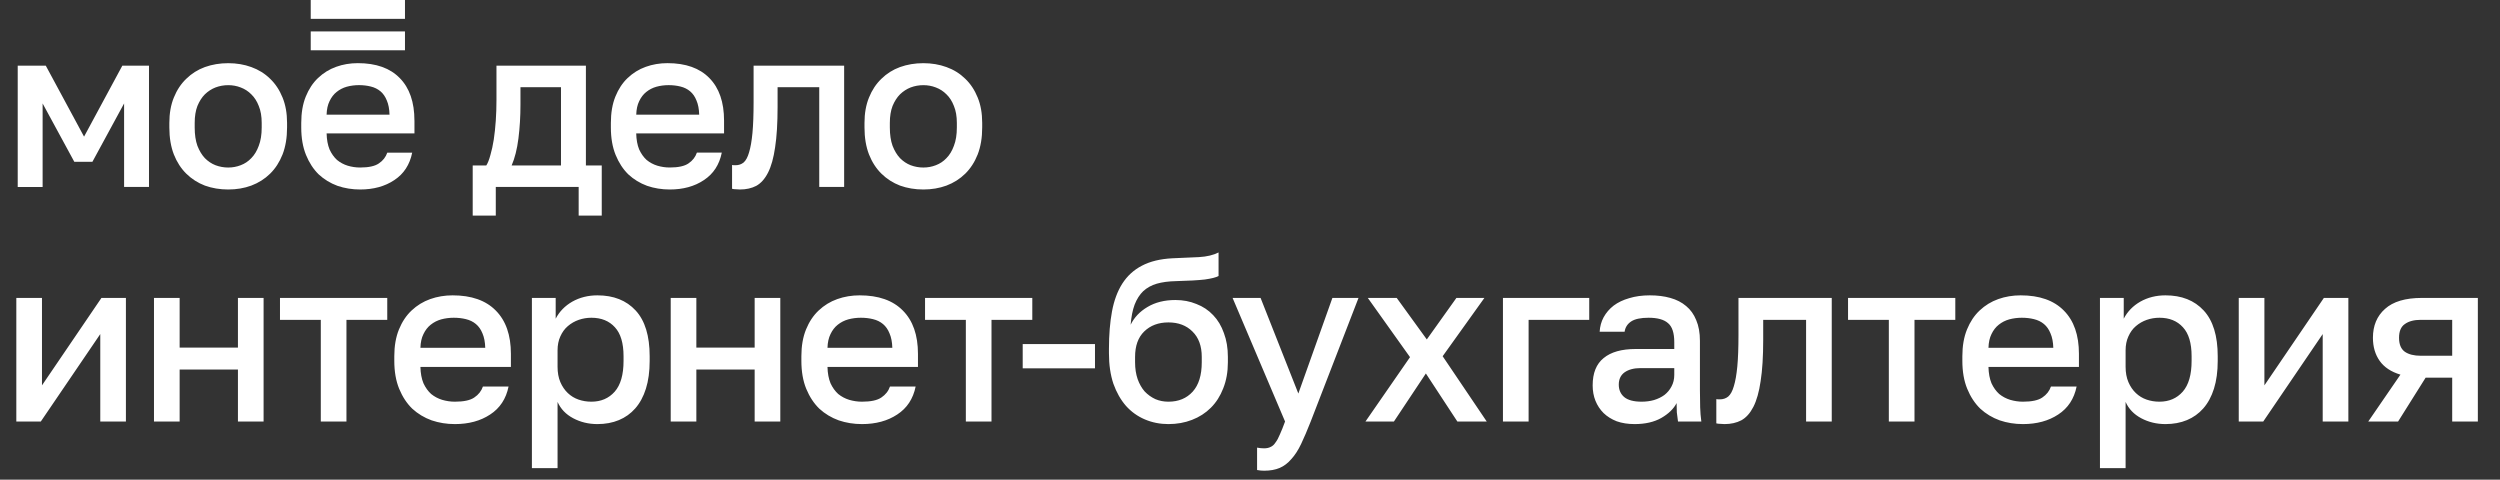
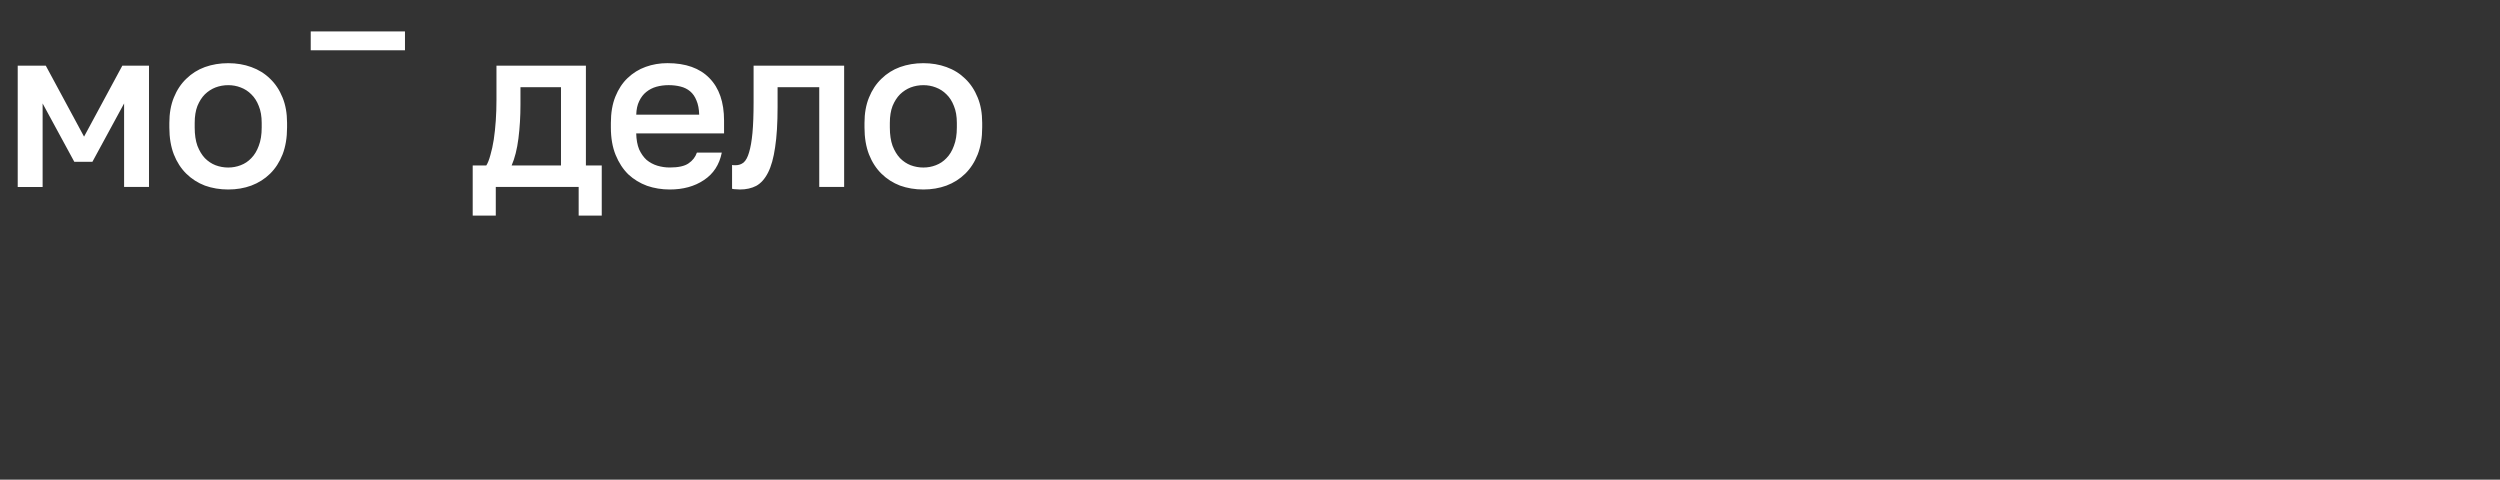
<svg xmlns="http://www.w3.org/2000/svg" width="172" height="33" viewBox="0 0 172 33" fill="none">
  <rect x="0" y="0" width="172" height="33" fill="#333333" stroke="none" />
-   <path d="M1.123 20.497H2.888V26.513L6.979 20.497H8.663V29H6.899V22.984L2.808 29H1.123V20.497ZM10.594 20.497H12.359V23.914H16.37V20.497H18.135V29H16.37V25.422H12.359V29H10.594V20.497ZM22.071 22.005H19.263V20.497H26.643V22.005H23.836V29H22.071V22.005ZM31.3 29.177C30.733 29.177 30.198 29.091 29.695 28.92C29.192 28.738 28.749 28.471 28.364 28.118C27.989 27.754 27.69 27.299 27.465 26.754C27.241 26.209 27.128 25.567 27.128 24.829V24.508C27.128 23.802 27.235 23.187 27.449 22.663C27.663 22.139 27.952 21.706 28.316 21.363C28.69 21.01 29.118 20.748 29.599 20.577C30.08 20.406 30.594 20.32 31.139 20.32C32.433 20.32 33.423 20.668 34.107 21.363C34.802 22.059 35.15 23.053 35.15 24.347V25.246H28.925C28.936 25.684 29.005 26.059 29.134 26.369C29.273 26.668 29.449 26.914 29.663 27.107C29.888 27.289 30.139 27.422 30.417 27.508C30.706 27.593 31 27.636 31.3 27.636C31.909 27.636 32.353 27.54 32.631 27.348C32.92 27.155 33.118 26.904 33.225 26.593H34.989C34.818 27.438 34.396 28.08 33.722 28.519C33.059 28.957 32.252 29.177 31.3 29.177ZM31.219 21.861C30.92 21.861 30.631 21.898 30.353 21.973C30.086 22.048 29.845 22.171 29.631 22.342C29.428 22.502 29.262 22.716 29.134 22.984C29.005 23.24 28.936 23.556 28.925 23.93H33.385C33.374 23.535 33.31 23.203 33.193 22.936C33.086 22.668 32.936 22.454 32.743 22.294C32.551 22.133 32.321 22.021 32.054 21.957C31.797 21.893 31.519 21.861 31.219 21.861ZM36.595 20.497H38.231V21.925C38.488 21.433 38.868 21.043 39.371 20.754C39.884 20.465 40.462 20.32 41.103 20.32C42.216 20.32 43.093 20.668 43.734 21.363C44.376 22.059 44.697 23.107 44.697 24.508V24.829C44.697 25.556 44.611 26.192 44.44 26.738C44.269 27.283 44.023 27.738 43.702 28.102C43.392 28.454 43.018 28.722 42.579 28.904C42.141 29.086 41.649 29.177 41.103 29.177C40.494 29.177 39.938 29.043 39.435 28.775C38.932 28.508 38.574 28.134 38.36 27.652V32.209H36.595V20.497ZM40.686 27.636C41.349 27.636 41.884 27.406 42.291 26.947C42.697 26.486 42.9 25.781 42.9 24.829V24.508C42.9 23.609 42.702 22.946 42.307 22.518C41.911 22.08 41.371 21.861 40.686 21.861C40.387 21.861 40.098 21.909 39.82 22.005C39.542 22.101 39.29 22.246 39.066 22.438C38.852 22.62 38.681 22.855 38.552 23.144C38.424 23.422 38.36 23.743 38.36 24.107V25.23C38.36 25.636 38.424 25.989 38.552 26.289C38.681 26.588 38.852 26.84 39.066 27.043C39.28 27.246 39.526 27.396 39.804 27.492C40.082 27.588 40.376 27.636 40.686 27.636ZM46.145 20.497H47.909V23.914H51.92V20.497H53.685V29H51.92V25.422H47.909V29H46.145V20.497ZM59.306 29.177C58.739 29.177 58.204 29.091 57.702 28.92C57.199 28.738 56.755 28.471 56.37 28.118C55.996 27.754 55.696 27.299 55.471 26.754C55.247 26.209 55.135 25.567 55.135 24.829V24.508C55.135 23.802 55.242 23.187 55.456 22.663C55.669 22.139 55.958 21.706 56.322 21.363C56.696 21.01 57.124 20.748 57.605 20.577C58.087 20.406 58.6 20.32 59.145 20.32C60.44 20.32 61.429 20.668 62.113 21.363C62.809 22.059 63.156 23.053 63.156 24.347V25.246H56.931C56.942 25.684 57.012 26.059 57.14 26.369C57.279 26.668 57.456 26.914 57.669 27.107C57.894 27.289 58.145 27.422 58.423 27.508C58.712 27.593 59.006 27.636 59.306 27.636C59.916 27.636 60.359 27.54 60.638 27.348C60.926 27.155 61.124 26.904 61.231 26.593H62.996C62.825 27.438 62.402 28.08 61.728 28.519C61.065 28.957 60.258 29.177 59.306 29.177ZM59.226 21.861C58.926 21.861 58.637 21.898 58.359 21.973C58.092 22.048 57.851 22.171 57.637 22.342C57.434 22.502 57.268 22.716 57.14 22.984C57.012 23.24 56.942 23.556 56.931 23.93H61.392C61.381 23.535 61.317 23.203 61.199 22.936C61.092 22.668 60.942 22.454 60.75 22.294C60.557 22.133 60.327 22.021 60.06 21.957C59.803 21.893 59.525 21.861 59.226 21.861ZM66.45 22.005H63.643V20.497H71.022V22.005H68.215V29H66.45V22.005ZM70.362 23.674H75.335V25.342H70.362V23.674ZM80.387 29.177C79.81 29.177 79.269 29.07 78.767 28.856C78.264 28.642 77.831 28.331 77.467 27.925C77.104 27.508 76.815 27 76.601 26.401C76.398 25.791 76.296 25.096 76.296 24.315V23.994C76.296 23.032 76.366 22.176 76.505 21.427C76.644 20.679 76.879 20.043 77.211 19.518C77.553 18.984 78.002 18.572 78.558 18.283C79.125 17.984 79.826 17.812 80.66 17.77C81.334 17.738 81.943 17.711 82.489 17.689C83.034 17.657 83.484 17.55 83.837 17.369V18.989C83.665 19.085 83.35 19.165 82.89 19.23C82.43 19.283 81.767 19.32 80.901 19.342C80.398 19.353 79.959 19.411 79.585 19.518C79.221 19.625 78.911 19.797 78.654 20.032C78.409 20.267 78.211 20.577 78.061 20.962C77.922 21.337 77.831 21.797 77.788 22.342C78.034 21.839 78.419 21.433 78.943 21.123C79.478 20.802 80.12 20.641 80.868 20.641C81.393 20.641 81.874 20.732 82.312 20.914C82.762 21.085 83.147 21.342 83.468 21.684C83.788 22.016 84.034 22.428 84.206 22.92C84.387 23.401 84.478 23.946 84.478 24.556V24.925C84.478 25.588 84.371 26.187 84.157 26.722C83.954 27.246 83.671 27.69 83.307 28.053C82.943 28.417 82.51 28.695 82.008 28.888C81.516 29.08 80.975 29.177 80.387 29.177ZM80.387 27.636C81.082 27.636 81.639 27.406 82.056 26.947C82.473 26.486 82.681 25.813 82.681 24.925V24.556C82.681 23.807 82.468 23.224 82.04 22.807C81.623 22.39 81.072 22.182 80.387 22.182C79.703 22.182 79.147 22.39 78.719 22.807C78.302 23.214 78.093 23.797 78.093 24.556V24.925C78.093 25.353 78.152 25.738 78.269 26.08C78.387 26.412 78.548 26.695 78.751 26.93C78.965 27.155 79.211 27.331 79.489 27.46C79.767 27.578 80.066 27.636 80.387 27.636ZM86.968 32.385C86.808 32.385 86.647 32.369 86.487 32.337V30.797C86.647 30.829 86.808 30.845 86.968 30.845C87.15 30.845 87.3 30.813 87.417 30.749C87.546 30.695 87.658 30.594 87.754 30.444C87.861 30.305 87.963 30.118 88.059 29.882C88.166 29.647 88.284 29.353 88.412 29L84.802 20.497H86.728L89.326 27.075L91.669 20.497H93.466L90.177 29C89.942 29.599 89.722 30.112 89.519 30.54C89.316 30.968 89.091 31.316 88.845 31.583C88.61 31.861 88.343 32.064 88.043 32.193C87.743 32.321 87.385 32.385 86.968 32.385ZM97.009 24.572L94.105 20.497H96.094L98.164 23.353L100.201 20.497H102.127L99.255 24.508L102.287 29H100.266L98.1 25.695L95.902 29H93.944L97.009 24.572ZM103.403 20.497H109.339V22.005H105.168V29H103.403V20.497ZM112.463 29.177C112.003 29.177 111.591 29.112 111.227 28.984C110.874 28.845 110.575 28.658 110.329 28.422C110.083 28.176 109.896 27.893 109.767 27.572C109.639 27.251 109.575 26.898 109.575 26.513C109.575 25.668 109.826 25.043 110.329 24.636C110.832 24.219 111.57 24.011 112.543 24.011H115.19V23.545C115.19 22.904 115.046 22.465 114.757 22.23C114.479 21.984 114.035 21.861 113.425 21.861C112.88 21.861 112.479 21.946 112.222 22.117C111.965 22.288 111.816 22.524 111.773 22.823H110.056C110.077 22.46 110.168 22.128 110.329 21.829C110.5 21.518 110.73 21.251 111.019 21.026C111.318 20.802 111.676 20.631 112.094 20.513C112.511 20.385 112.981 20.32 113.505 20.32C114.03 20.32 114.5 20.379 114.917 20.497C115.345 20.615 115.709 20.802 116.008 21.058C116.308 21.305 116.538 21.625 116.698 22.021C116.869 22.417 116.955 22.893 116.955 23.449V26.834C116.955 27.283 116.96 27.679 116.971 28.021C116.981 28.353 117.008 28.679 117.051 29H115.447C115.415 28.754 115.388 28.545 115.366 28.374C115.356 28.203 115.35 27.989 115.35 27.733C115.147 28.128 114.794 28.471 114.292 28.759C113.8 29.037 113.19 29.177 112.463 29.177ZM112.944 27.636C113.243 27.636 113.527 27.599 113.794 27.524C114.072 27.438 114.313 27.321 114.516 27.171C114.719 27.011 114.88 26.818 114.997 26.593C115.126 26.358 115.19 26.091 115.19 25.791V25.326H112.864C112.414 25.326 112.051 25.422 111.773 25.615C111.505 25.807 111.372 26.091 111.372 26.465C111.372 26.818 111.495 27.102 111.741 27.315C111.997 27.529 112.398 27.636 112.944 27.636ZM118.644 29.177C118.559 29.177 118.462 29.171 118.356 29.16C118.259 29.16 118.168 29.15 118.083 29.128V27.46C118.136 27.471 118.216 27.476 118.323 27.476C118.548 27.476 118.741 27.412 118.901 27.283C119.061 27.144 119.19 26.909 119.286 26.578C119.393 26.235 119.473 25.781 119.527 25.214C119.58 24.647 119.607 23.93 119.607 23.064V20.497H126.024V29H124.259V22.005H121.308V23.385C121.308 24.529 121.249 25.476 121.131 26.224C121.024 26.962 120.858 27.551 120.634 27.989C120.409 28.428 120.131 28.738 119.799 28.92C119.468 29.091 119.083 29.177 118.644 29.177ZM129.952 22.005H127.145V20.497H134.525V22.005H131.717V29H129.952V22.005ZM139.181 29.177C138.614 29.177 138.079 29.091 137.577 28.92C137.074 28.738 136.63 28.471 136.245 28.118C135.871 27.754 135.571 27.299 135.347 26.754C135.122 26.209 135.01 25.567 135.01 24.829V24.508C135.01 23.802 135.117 23.187 135.331 22.663C135.545 22.139 135.833 21.706 136.197 21.363C136.571 21.01 136.999 20.748 137.48 20.577C137.962 20.406 138.475 20.32 139.021 20.32C140.315 20.32 141.304 20.668 141.989 21.363C142.684 22.059 143.031 23.053 143.031 24.347V25.246H136.807C136.817 25.684 136.887 26.059 137.015 26.369C137.154 26.668 137.331 26.914 137.545 27.107C137.769 27.289 138.021 27.422 138.299 27.508C138.587 27.593 138.882 27.636 139.181 27.636C139.791 27.636 140.235 27.54 140.513 27.348C140.801 27.155 140.999 26.904 141.106 26.593H142.871C142.7 27.438 142.277 28.08 141.604 28.519C140.94 28.957 140.133 29.177 139.181 29.177ZM139.101 21.861C138.801 21.861 138.513 21.898 138.234 21.973C137.967 22.048 137.726 22.171 137.513 22.342C137.309 22.502 137.144 22.716 137.015 22.984C136.887 23.24 136.817 23.556 136.807 23.93H141.267C141.256 23.535 141.192 23.203 141.074 22.936C140.967 22.668 140.817 22.454 140.625 22.294C140.432 22.133 140.202 22.021 139.935 21.957C139.678 21.893 139.4 21.861 139.101 21.861ZM144.477 20.497H146.113V21.925C146.37 21.433 146.749 21.043 147.252 20.754C147.765 20.465 148.343 20.32 148.985 20.32C150.097 20.32 150.974 20.668 151.616 21.363C152.258 22.059 152.579 23.107 152.579 24.508V24.829C152.579 25.556 152.493 26.192 152.322 26.738C152.151 27.283 151.905 27.738 151.584 28.102C151.274 28.454 150.899 28.722 150.461 28.904C150.022 29.086 149.53 29.177 148.985 29.177C148.375 29.177 147.819 29.043 147.316 28.775C146.814 28.508 146.455 28.134 146.241 27.652V32.209H144.477V20.497ZM148.568 27.636C149.231 27.636 149.766 27.406 150.172 26.947C150.578 26.486 150.782 25.781 150.782 24.829V24.508C150.782 23.609 150.584 22.946 150.188 22.518C149.792 22.08 149.252 21.861 148.568 21.861C148.268 21.861 147.979 21.909 147.701 22.005C147.423 22.101 147.172 22.246 146.947 22.438C146.733 22.62 146.562 22.855 146.434 23.144C146.306 23.422 146.241 23.743 146.241 24.107V25.23C146.241 25.636 146.306 25.989 146.434 26.289C146.562 26.588 146.733 26.84 146.947 27.043C147.161 27.246 147.407 27.396 147.685 27.492C147.963 27.588 148.257 27.636 148.568 27.636ZM154.026 20.497H155.791V26.513L159.882 20.497H161.567V29H159.802V22.984L155.711 29H154.026V20.497ZM165.15 25.775C164.508 25.583 164.032 25.267 163.722 24.829C163.412 24.39 163.257 23.861 163.257 23.24C163.257 22.406 163.535 21.743 164.091 21.251C164.647 20.748 165.492 20.497 166.626 20.497H170.476V29H168.711V25.984H166.883L164.989 29H162.936L165.15 25.775ZM165.054 23.24C165.054 23.69 165.187 24.011 165.455 24.203C165.722 24.385 166.086 24.476 166.546 24.476H168.711V22.005H166.546C166.086 22.005 165.722 22.101 165.455 22.294C165.187 22.476 165.054 22.791 165.054 23.24Z" fill="white" />
  <g clip-path="url(#clip0_4287_28119)">
    <path fill-rule="evenodd" clip-rule="evenodd" d="M14.096 12.769C14.595 12.948 15.129 13.037 15.7 13.037C16.272 13.037 16.801 12.948 17.289 12.769C17.787 12.581 18.218 12.308 18.582 11.951C18.946 11.594 19.231 11.153 19.439 10.628C19.646 10.093 19.75 9.474 19.75 8.77V8.455C19.75 7.794 19.646 7.212 19.439 6.708C19.231 6.193 18.945 5.763 18.582 5.417C18.218 5.06 17.787 4.792 17.289 4.614C16.801 4.436 16.271 4.347 15.7 4.347C15.13 4.347 14.595 4.436 14.096 4.614C13.608 4.793 13.182 5.061 12.819 5.417C12.455 5.763 12.17 6.193 11.962 6.708C11.755 7.212 11.651 7.794 11.651 8.455V8.77C11.651 9.474 11.755 10.093 11.962 10.628C12.17 11.153 12.456 11.594 12.819 11.951C13.182 12.307 13.608 12.581 14.096 12.769ZM16.557 11.368C16.287 11.473 16.002 11.526 15.7 11.526C15.399 11.526 15.108 11.473 14.828 11.368C14.558 11.263 14.314 11.101 14.096 10.881C13.888 10.66 13.717 10.377 13.582 10.031C13.457 9.684 13.395 9.264 13.395 8.771V8.456C13.395 8.005 13.457 7.616 13.582 7.291C13.717 6.966 13.888 6.698 14.096 6.489C14.314 6.279 14.558 6.121 14.828 6.016C15.108 5.911 15.399 5.859 15.7 5.859C16.002 5.859 16.287 5.911 16.557 6.016C16.838 6.121 17.081 6.279 17.289 6.489C17.507 6.699 17.678 6.966 17.803 7.291C17.938 7.616 18.005 8.005 18.005 8.456V8.771C18.005 9.264 17.938 9.684 17.803 10.031C17.678 10.377 17.507 10.66 17.289 10.881C17.082 11.1 16.838 11.263 16.557 11.368ZM3.151 4.52H1.219V12.864H2.932V7.117L5.112 11.131H6.358L8.538 7.117V12.863H10.251V4.52H8.415L5.783 9.4L3.151 4.52ZM33.457 11.384H32.522V14.832H34.11V12.863H39.812V14.832H41.4V11.384H40.31V4.52H34.157V6.881C34.157 7.354 34.142 7.826 34.11 8.299C34.079 8.76 34.032 9.196 33.971 9.605C33.908 10.004 33.831 10.361 33.737 10.676C33.653 10.99 33.56 11.226 33.457 11.384ZM38.596 5.999V11.384H35.201C35.419 10.88 35.575 10.26 35.668 9.526C35.762 8.781 35.808 8.004 35.808 7.196V5.999H38.596ZM46.079 13.037C45.528 13.037 45.009 12.953 44.521 12.785C44.032 12.606 43.602 12.344 43.228 11.997C42.865 11.64 42.574 11.195 42.355 10.659C42.137 10.124 42.028 9.494 42.028 8.769V8.455C42.028 7.762 42.131 7.158 42.339 6.644C42.547 6.129 42.827 5.704 43.18 5.369C43.544 5.023 43.959 4.765 44.426 4.598C44.893 4.43 45.392 4.345 45.921 4.345C47.178 4.345 48.138 4.687 48.803 5.369C49.478 6.051 49.815 7.027 49.815 8.297V9.178H43.771C43.782 9.609 43.849 9.976 43.974 10.281C44.109 10.574 44.28 10.816 44.488 11.005C44.706 11.183 44.95 11.314 45.22 11.398C45.501 11.482 45.786 11.524 46.076 11.524C46.668 11.524 47.099 11.43 47.37 11.241C47.65 11.052 47.842 10.806 47.946 10.501H49.659C49.493 11.33 49.083 11.96 48.429 12.39C47.787 12.822 47.003 13.037 46.079 13.037ZM46.001 5.858C45.71 5.858 45.43 5.894 45.159 5.968C44.9 6.042 44.666 6.162 44.459 6.33C44.261 6.488 44.101 6.698 43.976 6.96C43.852 7.212 43.784 7.521 43.774 7.889H48.104C48.093 7.5 48.031 7.175 47.917 6.913C47.814 6.65 47.668 6.44 47.481 6.283C47.294 6.126 47.071 6.015 46.811 5.952C46.561 5.889 46.291 5.858 46.001 5.858ZM50.632 13.021C50.735 13.031 50.829 13.037 50.912 13.037C51.338 13.037 51.712 12.953 52.034 12.785C52.356 12.606 52.626 12.302 52.844 11.871C53.062 11.441 53.223 10.864 53.327 10.139C53.441 9.404 53.498 8.476 53.498 7.352V5.999H56.364V12.863H58.077V4.52H51.847V7.039C51.847 7.889 51.821 8.592 51.769 9.149C51.717 9.705 51.639 10.151 51.535 10.487C51.442 10.812 51.317 11.043 51.161 11.18C51.005 11.306 50.818 11.368 50.6 11.368C50.497 11.368 50.419 11.363 50.366 11.352V12.989C50.45 13.011 50.538 13.021 50.632 13.021ZM63.526 13.037C62.955 13.037 62.421 12.948 61.922 12.769C61.434 12.581 61.008 12.308 60.645 11.951C60.281 11.594 59.996 11.153 59.788 10.628C59.581 10.093 59.477 9.474 59.477 8.77V8.455C59.477 7.794 59.581 7.212 59.788 6.708C59.996 6.193 60.282 5.763 60.645 5.417C61.008 5.06 61.434 4.792 61.922 4.614C62.421 4.436 62.955 4.347 63.526 4.347C64.097 4.347 64.627 4.436 65.115 4.614C65.614 4.793 66.044 5.061 66.407 5.417C66.771 5.763 67.056 6.193 67.264 6.708C67.472 7.212 67.575 7.794 67.575 8.455V8.77C67.575 9.474 67.472 10.093 67.264 10.628C67.056 11.153 66.77 11.594 66.407 11.951C66.043 12.308 65.613 12.581 65.115 12.769C64.627 12.947 64.098 13.037 63.526 13.037ZM63.526 11.526C63.828 11.526 64.113 11.473 64.383 11.368C64.664 11.263 64.907 11.101 65.115 10.881C65.333 10.66 65.504 10.377 65.629 10.031C65.764 9.684 65.831 9.264 65.831 8.771V8.456C65.831 8.005 65.764 7.616 65.629 7.291C65.504 6.966 65.333 6.698 65.115 6.489C64.907 6.279 64.663 6.121 64.383 6.016C64.113 5.911 63.828 5.859 63.526 5.859C63.225 5.859 62.934 5.911 62.654 6.016C62.384 6.121 62.14 6.279 61.922 6.489C61.714 6.699 61.543 6.966 61.408 7.291C61.283 7.616 61.221 8.005 61.221 8.456V8.771C61.221 9.264 61.283 9.684 61.408 10.031C61.543 10.377 61.714 10.66 61.922 10.881C62.14 11.101 62.384 11.264 62.654 11.368C62.934 11.473 63.225 11.526 63.526 11.526Z" fill="white" />
-     <path d="M27.862 2.162H21.378V3.459H27.862V2.162Z" fill="white" />
-     <path d="M27.862 -3.05176e-05H21.378V1.297H27.862V-3.05176e-05Z" fill="white" />
-     <path fill-rule="evenodd" clip-rule="evenodd" d="M28.513 8.297C28.513 7.027 28.176 6.051 27.501 5.369C26.836 4.687 25.876 4.345 24.619 4.345C24.09 4.345 23.591 4.429 23.124 4.598C22.657 4.765 22.241 5.023 21.878 5.369C21.525 5.705 21.245 6.13 21.037 6.644C20.829 7.158 20.726 7.761 20.726 8.455V8.77C20.726 9.493 20.835 10.123 21.053 10.659C21.271 11.194 21.562 11.64 21.925 11.997C22.299 12.344 22.73 12.606 23.218 12.785C23.706 12.952 24.225 13.037 24.776 13.037C25.7 13.037 26.484 12.822 27.128 12.391C27.782 11.961 28.192 11.331 28.359 10.502H26.645C26.541 10.806 26.349 11.053 26.068 11.241C25.799 11.43 25.368 11.525 24.776 11.525C24.485 11.525 24.199 11.483 23.919 11.399C23.649 11.315 23.405 11.184 23.187 11.005C22.98 10.816 22.808 10.575 22.673 10.281C22.549 9.977 22.481 9.61 22.471 9.179H28.515V8.297H28.513ZM22.47 7.888C22.48 7.521 22.548 7.211 22.673 6.959C22.797 6.697 22.958 6.487 23.155 6.33C23.363 6.162 23.596 6.041 23.856 5.967C24.125 5.894 24.406 5.857 24.697 5.857C24.988 5.857 25.258 5.889 25.507 5.952C25.766 6.015 25.989 6.126 26.177 6.283C26.363 6.44 26.509 6.65 26.613 6.913C26.727 7.175 26.789 7.5 26.799 7.889H22.47V7.888Z" fill="white" />
+     <path d="M27.862 2.162H21.378V3.459H27.862V2.162" fill="white" />
  </g>
  <defs>
    <clipPath id="clip0_4287_28119">
      <rect width="66.358" height="14.833" fill="white" transform="translate(1.217)" />
    </clipPath>
  </defs>
</svg>